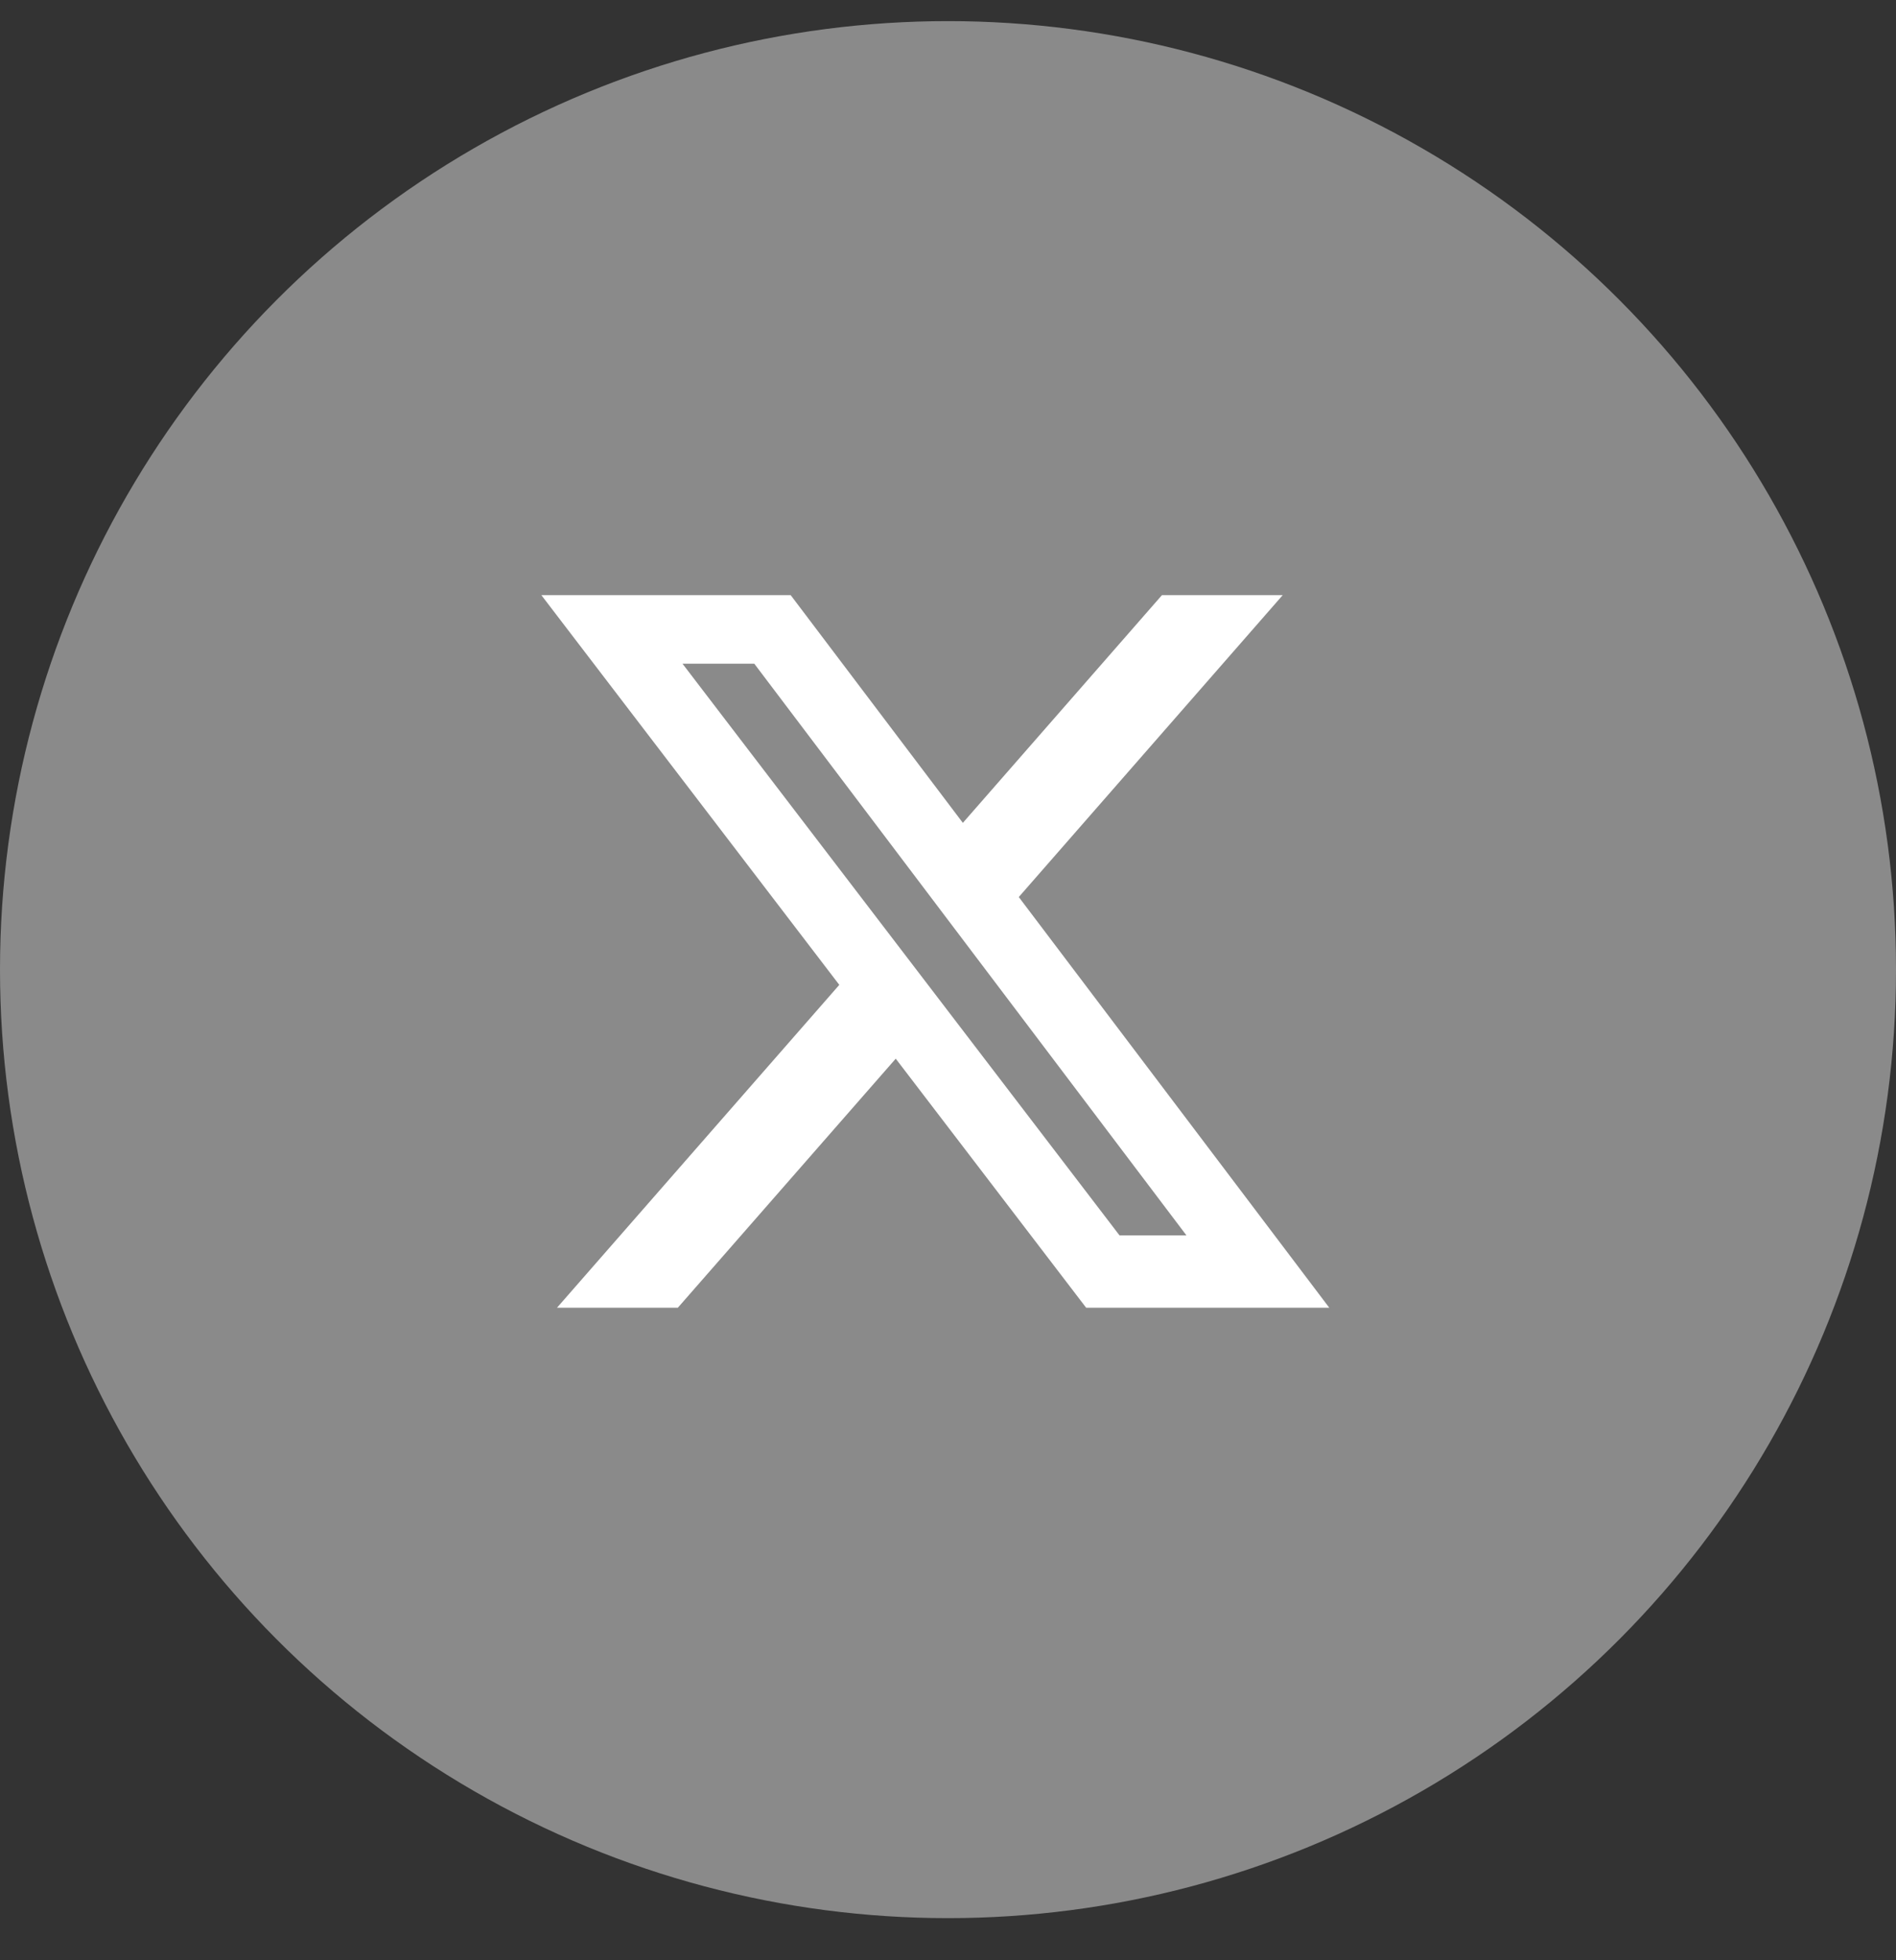
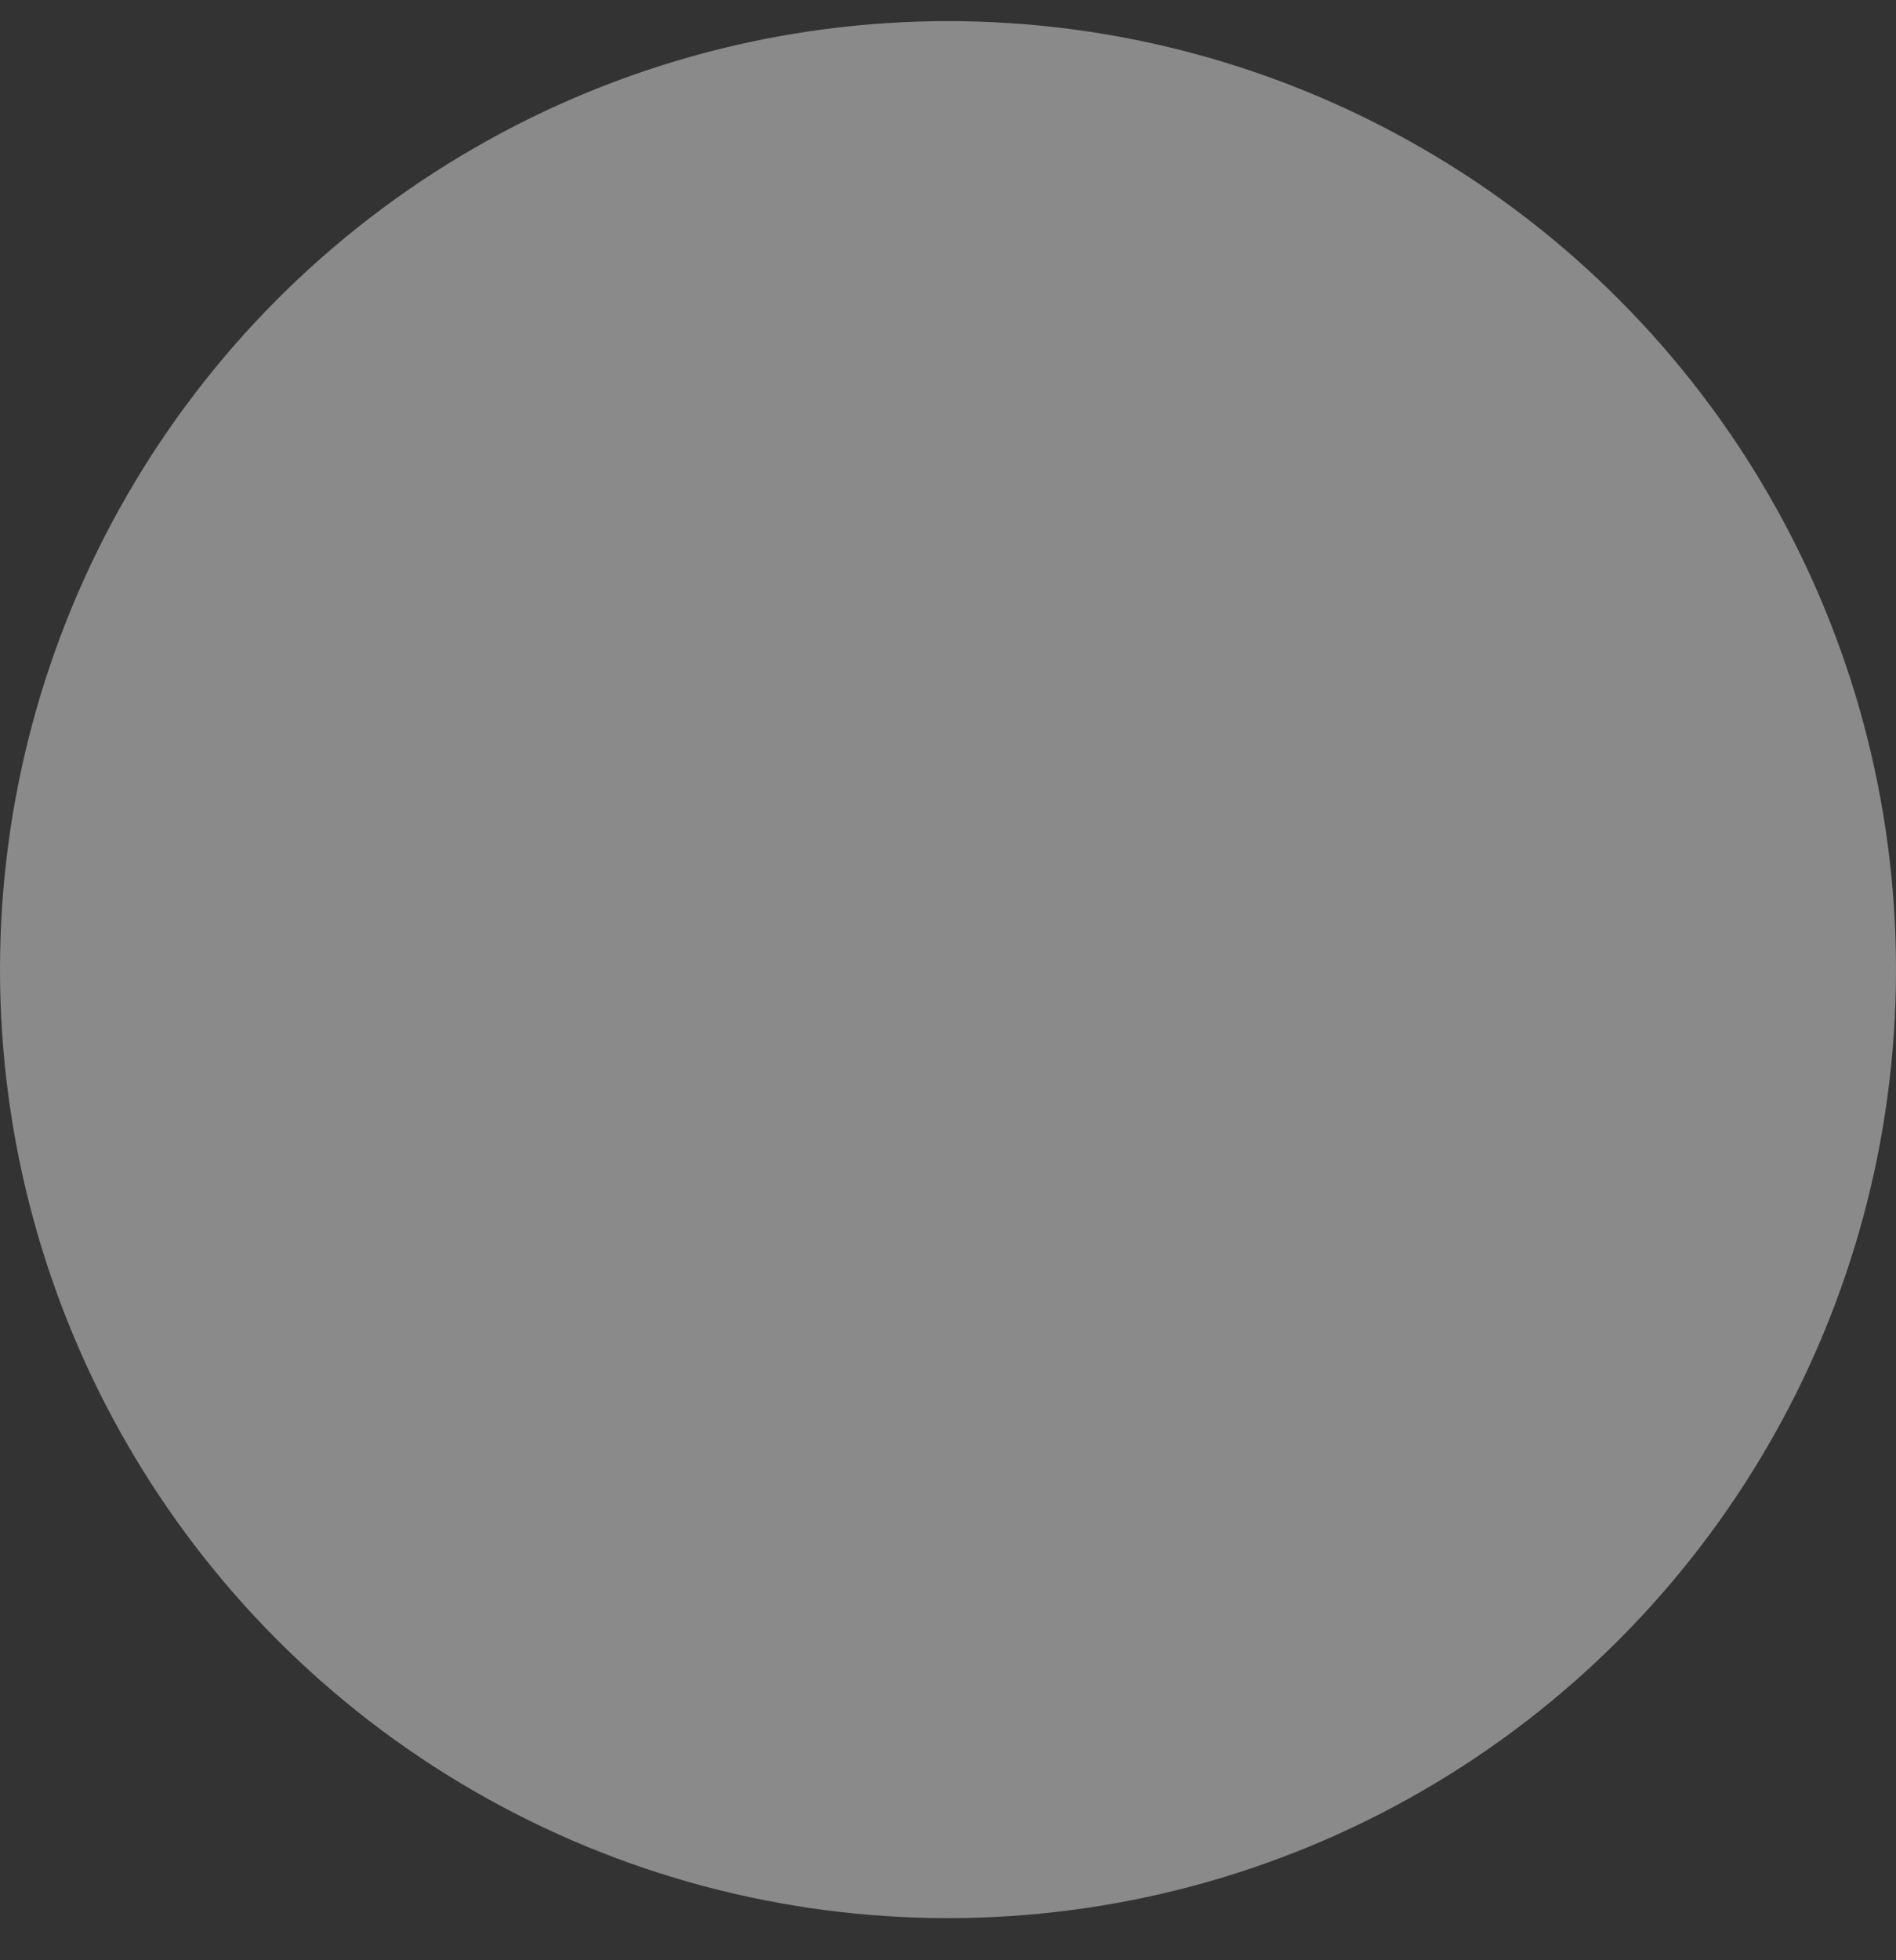
<svg xmlns="http://www.w3.org/2000/svg" width="30" height="31" viewBox="0 0 30 31" fill="none">
  <rect x="0" y="0" width="30" height="31" fill="#333333" stroke="none" />
  <circle cx="15" cy="15.334" r="15" fill="#8A8A8A" />
  <g clip-path="url(#clip0_181_481)">
    <path d="M18.385 9.412H20.296L16.12 14.186L21.033 20.681H17.186L14.173 16.742L10.725 20.681H8.813L13.28 15.575L8.566 9.412H12.511L15.235 13.013L18.385 9.412ZM17.714 19.537H18.773L11.935 10.496H10.799L17.714 19.537Z" fill="white" />
  </g>
  <defs>
    <clipPath id="clip0_181_481">
-       <rect width="13.6" height="13.6" fill="white" transform="translate(8 8.334)" />
-     </clipPath>
+       </clipPath>
  </defs>
</svg>